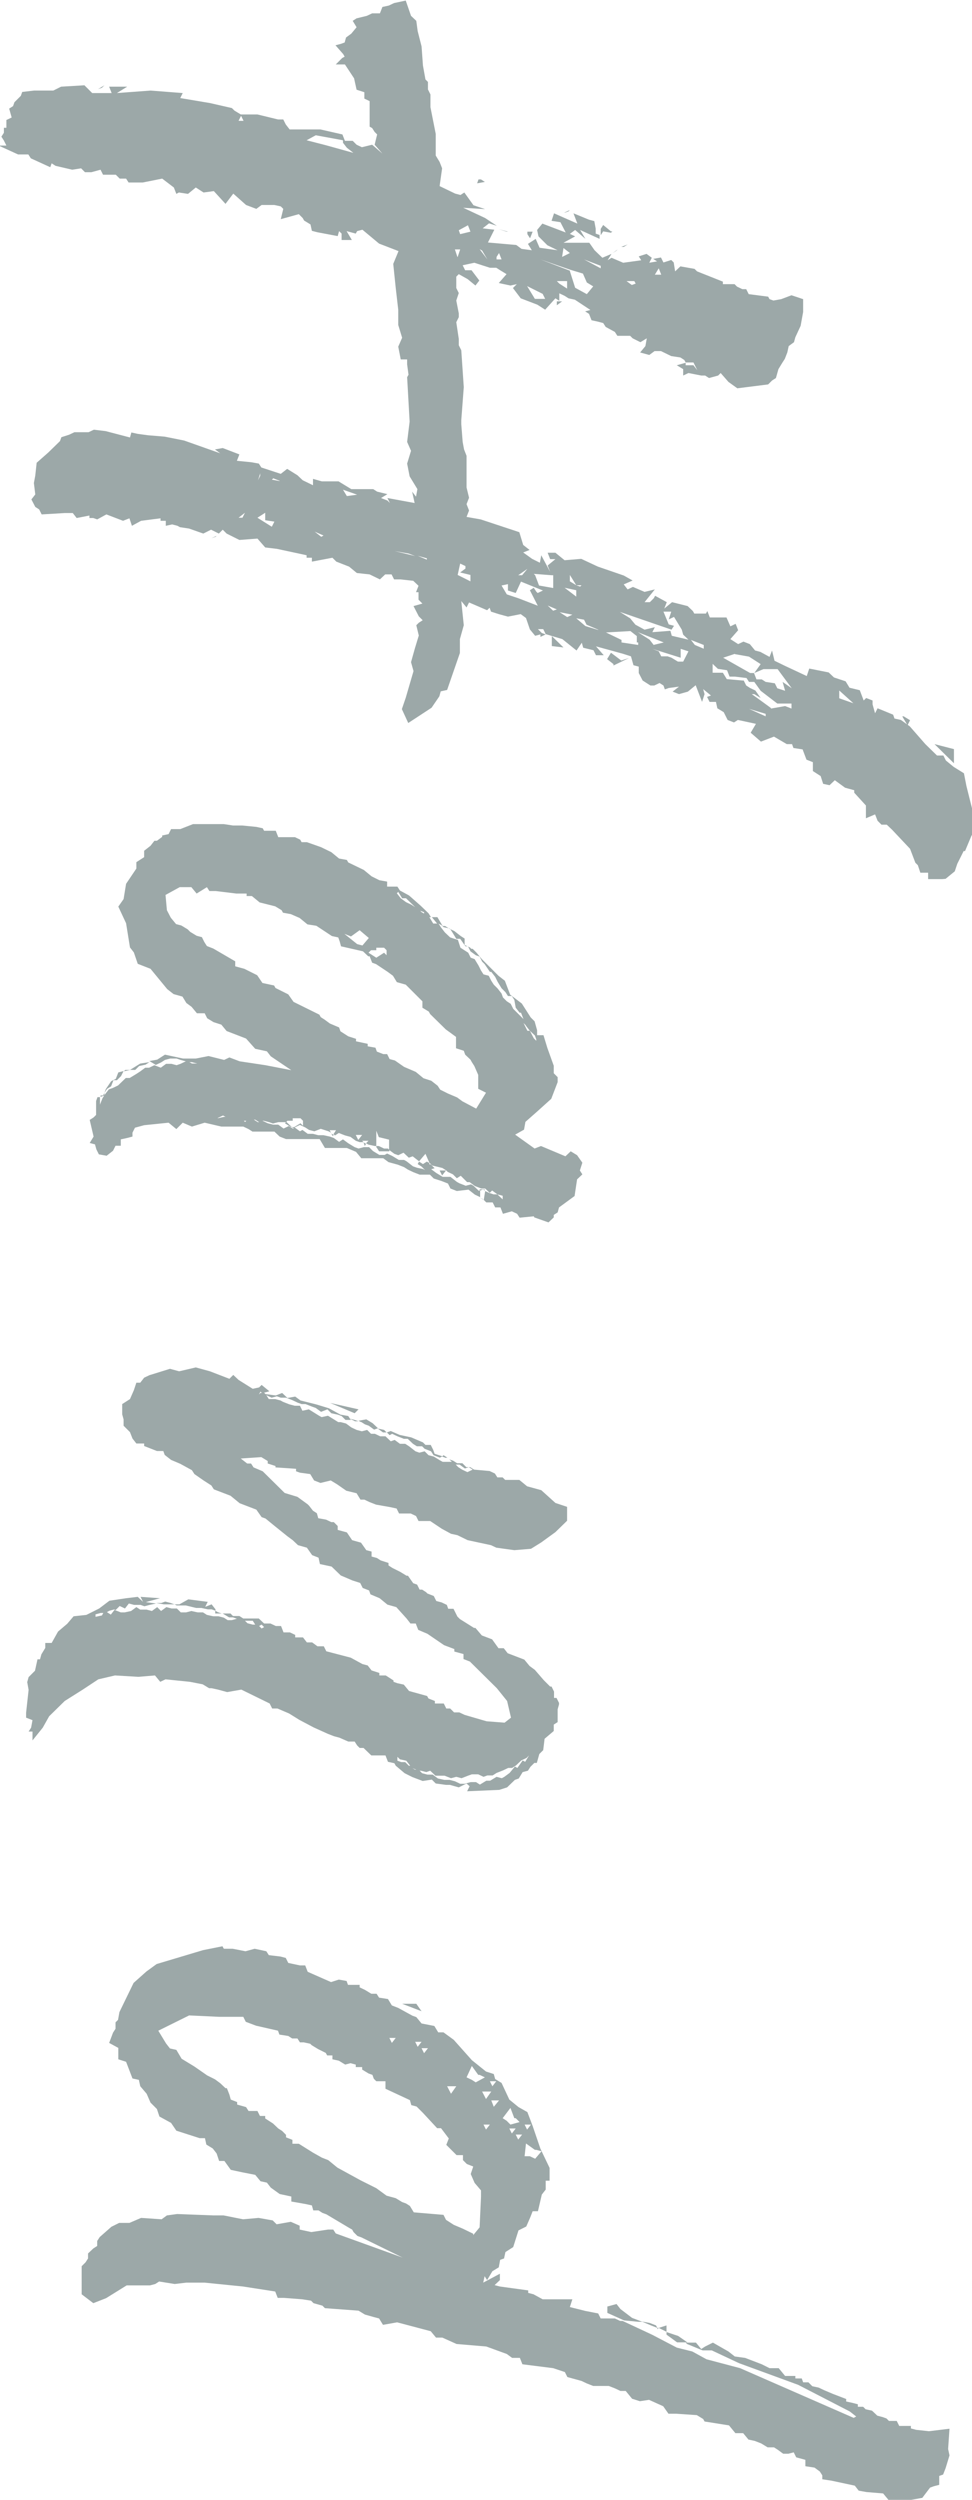
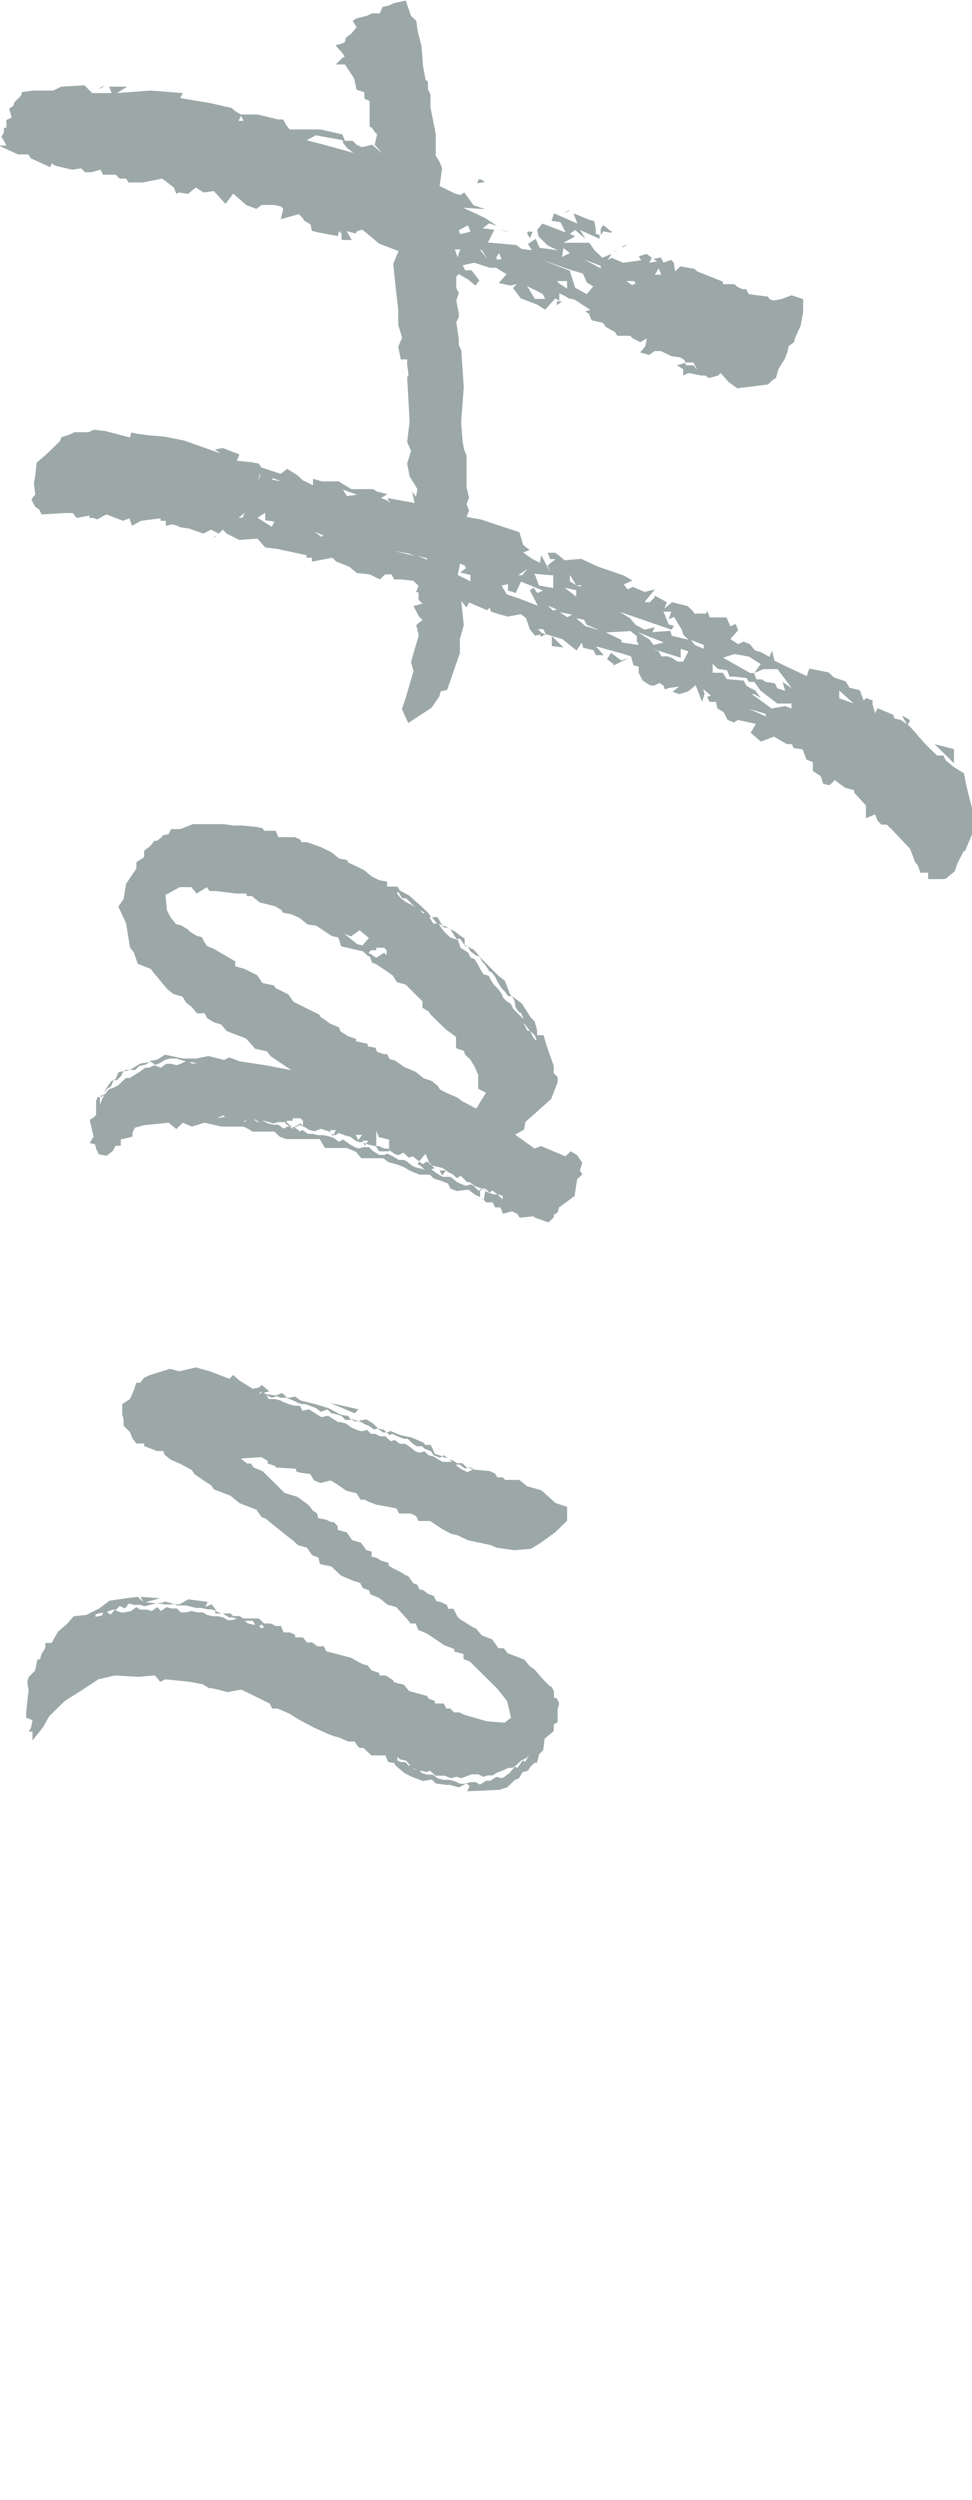
<svg xmlns="http://www.w3.org/2000/svg" id="_レイヤー_2" width="35" height="90" viewBox="0 0 35 90">
  <defs>
    <style>.cls-1{fill:#9ca8a8;}</style>
  </defs>
  <g id="_レイヤー_1-2">
    <path class="cls-1" d="M33.93,31.65h-.51v-.23h-.28l-.09-.27-.09-.09-.19-.5-.65-.69-.19-.18h-.19l-.14-.14-.09-.23-.33.14v-.46l-.42-.46v-.09l-.33-.09-.37-.27-.19.18-.23-.05-.09-.28-.28-.18v-.32l-.23-.09-.14-.37-.33-.05-.05-.14h-.19l-.46-.27-.47.18-.37-.32.19-.32-.23-.05-.42-.09-.14.09-.23-.09-.14-.28-.23-.14-.05-.23h-.23l-.09-.18.14-.05-.28-.23.05.18-.09.28-.23-.6-.28.23-.32.09-.23-.09.23-.18-.37.05-.14.05-.05-.14-.14-.09-.19.09h-.14l-.28-.18-.14-.27v-.23l-.19-.05-.09-.32-.28-.09-.98-.27.28.32h-.28l-.09-.18-.37-.09-.05-.18-.19.28-.51-.41-.6-.18-.09-.18h-.19l.14.14.14.05-.19.09v-.09l-.19.05-.19-.23-.14-.41-.19-.14-.46.09-.33-.09-.28-.09-.05-.14-.09.09-.65-.28-.09.18-.19-.23.09.87-.14.5v.5l-.46,1.33-.23.05-.05.18-.28.41-.84.55-.23-.5.14-.41.28-.96-.09-.32.14-.5.14-.46-.09-.37.09-.09.14-.09-.14-.14-.19-.37.32-.09-.14-.14v-.27h-.09l.09-.23-.19-.18-.46-.05h-.23l-.09-.18h-.23l-.19.18-.37-.18-.46-.05-.28-.23-.46-.18-.14-.14-.74.14v-.14h-.19v-.09l-.23-.05-.84-.18-.42-.05-.28-.32-.65.05-.46-.23-.14-.14-.14.14-.28-.14-.28.14-.51-.18-.33-.05-.09-.05-.19-.05-.23.05v-.18h-.19v-.09l-.7.09-.33.18-.09-.27-.23.09-.6-.23-.33.18-.14-.05h-.14v-.09l-.46.09-.14-.18h-.28l-.84.05-.09-.18-.14-.09-.14-.27.14-.18-.05-.41.05-.27.05-.46.42-.37.42-.41.05-.14.28-.09.19-.09h.51l.19-.09.42.05.88.23.05-.18.23.05.37.05.6.05.7.14,1.3.46-.19-.14.28-.05.6.23-.09.23.51.05.28.05.09.14.7.23.23-.18.37.23.19.18.37.18v-.23l.32.09h.6l.46.28h.79l.14.09.37.09-.23.14.23.09.09.09-.09-.18.98.18-.09-.41.14.18.05-.27-.28-.46-.09-.46.14-.46-.14-.32.09-.73-.09-1.6.05-.09-.05-.37v-.18h-.23l-.09-.46.14-.32-.14-.46v-.55l-.09-.78-.09-.87.19-.46-.7-.27-.6-.5-.19.05-.05.09-.33-.09.19.32h-.37v-.23l-.09-.09-.05.18-.74-.14-.19-.05-.05-.23-.23-.14-.05-.09-.14-.14-.65.18.09-.37-.09-.09-.23-.05h-.46l-.19.14-.37-.14-.46-.41-.28.37-.42-.46-.37.05-.28-.18-.28.23-.33-.05-.09.05-.09-.23-.42-.32-.7.14h-.51l-.09-.14h-.23l-.14-.14h-.46l-.09-.18-.33.09h-.23l-.14-.14-.32.05-.6-.14-.14-.09-.05.14-.7-.32-.09-.14h-.37l-.7-.32h.28l-.09-.18-.09-.14.09-.14v-.18h.09v-.28l.19-.09-.09-.32.14-.09.05-.14.23-.23.05-.14.42-.05h.7l.28-.14.84-.05.28.28h.7l-.09-.23h.65l-.37.23,1.21-.09,1.16.09-.09.18,1.07.18.79.18.09.09.23.14h.6l.74.18h.19l.09.18.14.18h1.11l.79.18.09.23h.28l.14.14.19.09.37-.09.37.32-.28-.32.09-.37-.09-.09-.09-.14-.09-.05v-.92l-.19-.09v-.23l-.28-.09-.09-.41-.33-.5h-.33l.23-.23.09-.05-.05-.09-.28-.32.19-.05.14-.05.05-.18.19-.14.19-.23-.14-.23.14-.09.37-.09.19-.09h.28l.09-.23.23-.05.19-.09.42-.09.19.55.19.18.05.37.14.55.05.69.09.5.09.09v.27l.09.18v.46l.19.96v.78l.14.23.09.23-.09.64.56.27.19.05.14-.09.33.46.42.14-.79-.05.79.37.42.28-.28-.09-.23.18.42.05-.23.46,1.02.09.19.14.37.05-.14-.23.28-.18.14.32.65.09-.37-.18-.32-.32-.05-.23.19-.23.84.32-.19-.37-.32-.05.09-.27.84.37-.14-.37.56.23.19.05.05.27v.18l.14.05v.14l-.7-.32.19.32-.37-.32-.19.14.19.09-.42.23h.93l.19.27.28.27.33-.14-.14.23.14-.09.42.18.65-.09-.09-.14.28-.09.19.14-.09.18.28-.05-.14-.09.28-.05.09.18.28-.09.09.09.05.32.19-.18.51.09.09.09.93.37v.09h.42l.09.09.19.09h.14l.09.18.7.09.05.09.14.05.28-.05.37-.14.42.14v.46l-.09.5-.19.41-.05.18-.19.14-.05.23-.09.23-.09.14-.14.23-.09.32-.14.09-.14.14-1.11.14-.32-.23-.28-.32-.09.09-.33.09-.14-.09h-.14l-.46-.09-.19.09v-.23l-.23-.14.32-.09v.09h.28l.14.18-.14-.28h-.28l-.05-.09-.14-.09-.33-.05-.37-.18h-.23l-.19.14-.33-.09.19-.23.05-.28-.23.14-.28-.14-.09-.09h-.46l-.09-.14-.33-.18-.09-.14-.19-.05-.23-.05-.09-.23-.14-.09.19-.05-.56-.37-.23-.05-.14-.09-.19-.09v.27l-.14-.09-.37.41-.28-.18-.6-.23-.28-.37.14-.14-.23.05-.42-.09.28-.32-.23-.14-.14-.09h-.23l-.56-.18-.42.09.09.18h.23l.28.37-.14.18-.28-.23-.32-.18-.09.09v.41l.09.18-.09.27.09.46v.14l-.09.18.09.6v.23l.09.18.09,1.33-.09,1.19v.14l.05.64.05.27.09.23v1.14l.09.37-.09.23.09.23-.09.23.51.09,1.39.46.14.46.23.18-.23.09.32.23.28.14.05-.27.32.6-.09-.23.28-.23h-.19l-.09-.23h.28l.33.27.6-.05.6.28.93.32.32.18-.32.14.14.18.19-.09.42.18.37-.09-.37.46h.19l.14-.14.05-.09.42.23-.09.23.28-.23.56.14.19.18.05.09h.42l.05-.09.09.23h.6l.14.32.19-.09.09.23-.28.32.28.18.19-.09.23.09.19.23.19.05.33.18.09-.23.09.37.37.18.79.37.09-.27.7.14.19.18.42.14.14.23.37.09.14.37.09-.09.23.09v.14l.09.32.09-.18.56.23.05.14.23.05.32.23.56.64.42.41h.23l.09.18.28.23.37.23.09.46.23.92.09.18-.05.14.05.32-.14.23-.23.55h-.05l-.23.46-.09.27-.33.27ZM3.67,3.16l-.14.05.23-.14-.09.09ZM7.75,19.33l-.14.05.19-.09-.05.05ZM8.77,4.35l-.09-.18-.09.18h.19ZM8.73,18.64l.09-.18-.23.18h.14ZM9.28,17.31l.09-.18v-.09l-.09.28ZM9.79,18.96l.09-.18-.33-.05v-.27l-.28.18.51.32ZM10.07,17.31l-.23-.09-.05.05.28.05ZM12.72,5.5l-.23-.18-.14-.18v-.09l-.98-.18-.33.18.7.18.97.27ZM11.56,19.33l.09-.05-.32-.14.23.18ZM12.49,17.86l.37-.05-.51-.18.14.23ZM14.95,20.02l-.23-.09-.51-.09.74.18ZM15.37,20.15v-.05l-.33-.09.33.14ZM16.48,9.25l.09-.27h-.19l.09.27ZM16.94,20.93v-.23l-.37-.09.19-.14v-.09l-.19-.09-.09.41.46.23ZM16.57,8.43l.37-.09-.09-.23-.33.18.05.14ZM17.18,6.6l.05-.14h.09l.14.09-.28.05ZM17.55,9.34l-.19-.32-.09-.05.28.37ZM18.06,9.34l-.09-.23-.09.14v.09h.19ZM18.29,8.34h-.05l-.28-.09.33.09ZM19.36,21.8l-.28-.55.14-.09.09.14.05.05.19-.09-.79-.32-.19.41-.28-.09v-.23l-.23.05.19.32.42.14.7.27ZM18.99,20.48l-.33.23h.14l.19-.23ZM19.08,8.57l-.09-.14v-.09h.19l-.09.23ZM19.54,10.58l-.56-.28.28.46h.37l-.09-.18ZM19.22,20.66l.05.05.14.37.51.09v-.46h-.05l-.65-.05ZM20.52,9.76l.19.6.42.23.23-.28-.23-.14-.14-.32-.46-.14-1.07-.37,1.07.41ZM19.91,21.99l.14-.05-.33-.14.19.18ZM19.87,22.9l.42.41-.42-.05v-.37ZM20.42,10.4v-.28h-.37l.09.09.28.18ZM20.05,10.99v-.14h.19l-.19.14ZM20.42,22.22l.19-.09-.46-.09.28.18ZM20.24,9.25l.28-.14-.23-.18-.05.32ZM20.33,7.65l.19-.09-.05.05-.14.05ZM20.33,21.16l.42.32v-.23l-.42-.09ZM20.52,20.7v.23l.23.14.14.05.05-.05h-.19l-.23-.37ZM21.54,22.67l-.42-.18-.09-.18-.28-.05.33.28.46.14ZM21.03,9.34l.6.32v-.09l-.6-.23ZM21.63,8.24l.09-.14.28.23h.05l-.05.05-.28-.05-.09.14v-.23ZM22.98,23.22v-.09h-.05v-.23l-.23-.18-.88.05.56.27v.09l.6.09ZM22,23.5l.37.28.28-.09-.56.27v-.05l-.23-.18.14-.23ZM22.05,9.12l.19-.14-.05.05-.14.09ZM23.21,22.67l.37-.09-.09.18.65-.05.05.18.6.14-.19-.18-.05-.18-.28-.46-.19.09.09-.28h-.28l.19.46.19.05-.09.14-1.86-.64.37.23.19.23.33.18ZM22.37,8.89l.23-.09-.14.09h-.09ZM22.56,10.12l.19.14.14-.05-.05-.09h-.28ZM23.53,23.22l.37-.09-.93-.37.42.27.14.18ZM24.6,23.82l.19-.37-.28-.09v.32l-1.02-.32.23.09.09.18h.23l.14.05.23.14h.19ZM23.72,9.66l-.14.23h.23l-.09-.23ZM25.34,23.36v-.14l-.46-.18.14.18.33.14ZM27.76,25.51l.51-.09.23.09v-.18h-.51l-.6-.46-.23-.32h-.19l-.09-.14-.42-.05h-.19l-.09-.23-.33-.05-.19-.18v.32h.37l.14.23.56.05h.05l.09.18.14.09.19.09.19.27-.23-.14h-.09l.32.23.37.27ZM26.46,23.54l-.42.14.97.55h.14l.09.23h.19l.14.09.33.05.09.18.28.09-.09-.32.33.23-.51-.69h-.51l-.33.14.23-.32-.42-.27-.51-.09ZM27.57,25.79v-.09l-.6-.18.6.27ZM30.22,24.87v.27l.51.18-.51-.46ZM32.54,25.88l-.05-.09h.05l.23.14-.09.18-.14-.23ZM34.35,27.48l-.7-.69.7.18v.5Z" />
    <path class="cls-1" d="M19.22,43.79l-.51.05-.09-.14-.19-.09-.32.09-.09-.23h-.19l-.09-.18h-.23l-.09-.09.05-.32.19.09-.19-.18h-.14l-.23-.09-.19-.14h-.09l-.23-.23-.14.09-.14-.14-.19-.09-.05-.05-.14-.09-.37-.09-.05-.05-.05-.05-.14-.32-.23.27-.23-.18-.14.05-.19-.18-.19.09-.14-.05-.19-.14v-.37l-.37-.09-.09-.23v.55h-.05l-.23-.05-.09-.05.09-.09h-.23l.05.05h-.14l-.14-.05-.19-.14-.19-.05-.23-.09-.14.09-.05-.05.09-.14h-.23l.05.09-.09-.05-.28-.09-.23.09-.19-.05-.14-.09-.19-.09-.19.09.19.14.09-.05.19.14h.19l.19.05h.19l.23.05.14.05.19.14.14-.09.19.14.23.14.14.05.19-.05h.19l.14.14.23.14h.19l.09-.05.19.09.23.14h.19l.09.05.23.18.14.05.23.05.09.05.19-.05.19.14.23.14h.28l.23.18.09.05.23.09.19-.05.09.05.19.18h.05v.23l-.19-.09-.23-.18-.42.05-.23-.09-.09-.18-.23-.09-.28-.09-.14-.14h-.37l-.23-.09-.19-.09-.14-.09-.23-.09-.33-.09-.19-.14h-.79l-.19-.23-.33-.14h-.79l-.19-.32h-1.21l-.23-.09-.19-.18h-.79l-.14-.09-.19-.09h-.79l-.6-.14-.46.14-.33-.14-.23.23-.28-.23-.88.09-.33.09-.09.18v.14l-.19.05-.23.05v.23h-.19l-.09.18-.23.18-.28-.05-.09-.18-.05-.18-.19-.05.14-.23-.14-.6.14-.09.09-.09v-.5l.05-.14h.09v.27l.09-.23.09-.14.14-.18.14-.05.19-.09.28-.27h.14l.23-.14.14-.09.19-.14h.14l.19-.09.23.09.19-.14h.19l.19.05.14-.05.19-.09-.19-.05-.14-.05h-.23l-.19.05-.14.09-.19.09-.23-.14.28-.05.28-.18.65.14h.46l.46-.09.56.14.19-.09.37.14.93.14.93.18-.74-.5-.14-.18-.42-.09-.33-.37-.7-.27-.19-.23-.28-.09-.23-.14-.09-.18h-.28l-.19-.23-.19-.14-.14-.23-.32-.09-.23-.18-.6-.73-.46-.18-.14-.41-.14-.18-.14-.87-.28-.6.19-.27.09-.55.37-.55v-.23l.28-.18v-.23l.23-.18.14-.18h.09l.19-.14v-.05l.23-.05.09-.18h.33l.46-.18h1.11l.33.05h.33l.51.05.23.05.05.09h.42l.09.23h.6l.19.09.05.09h.19l.51.18.37.18.28.23.28.05.05.09.56.27.28.23.28.14.28.05v.18h.37l.09.14.33.18.42.37.28.27.09.14h.23l.19.32h.09l.14.09.19.09.23.18.14.09v.23l.19.09.05.05h.05l.14.14.19.23.6.6.23.18.19.5.42.32.32.5.14.14.09.32v.18h.23l.14.46.23.64v.27l.14.14v.18l-.23.6-.51.46-.42.37-.05.28-.32.18.7.5.23-.09.88.37.19-.18.23.14.19.27-.09.28.09.14-.19.18-.09.6-.56.41-.05.18-.14.09v.09l-.19.18-.51-.18ZM3.76,39.44l-.14.05v-.05h.09l.05-.09v.09ZM3.85,39.21l-.09.14.05-.14.19-.28.09-.05-.09.23-.14.09ZM4.22,38.89h-.14l.09-.05.09-.23.19-.05-.09.18-.14.14ZM4.69,38.52l-.23.05.05-.05h.19ZM4.87,38.52h-.19l.37-.23.33-.05-.14.09-.23.05-.14.14ZM17.13,39.94l.37-.6-.28-.14v-.5l-.14-.32-.09-.14-.05-.09-.19-.18-.05-.14-.28-.09v-.41l-.37-.27-.56-.55-.05-.09-.23-.14v-.23l-.6-.6-.32-.09-.14-.23-.19-.14-.42-.28-.14-.05-.09-.23h-.05l-.19-.18-.79-.18-.05-.18-.05-.14-.23-.05-.56-.37-.32-.05-.28-.23-.32-.14-.28-.05-.05-.09-.23-.14-.56-.14-.28-.23h-.19v-.09h-.37l-.74-.09h-.23l-.09-.14-.37.23-.19-.23h-.42l-.51.28.05.55.14.27.19.23.19.05.23.14.09.09.23.14.19.05.09.18.09.14.23.09.79.46v.18l.33.09.46.23.19.28.42.09.05.09.46.23.19.27.93.46.05.09.14.09.19.14.33.14.05.14.28.18.28.09v.09l.42.09v.09l.28.05.05.14.23.09h.14l.09.18.19.05.33.23.42.18.28.23.28.09.23.18.09.14.28.14.33.14.19.14.51.27ZM7.1,38.29l-.19-.05h-.09l.09.05h.19ZM7.84,40.26l.23-.05h.05l-.09-.05-.19.09ZM8.82,40.4l.05-.05h-.09l.05.05ZM9.28,40.4h.05l-.14-.09h-.05l.14.09ZM10.91,40.53v-.18l-.09-.09h-.28v.09h-.19l-.05.05h-.28l-.19.05-.14-.05-.19-.05h-.05l.19.09.19.05h.19l.19.14.19-.09.14.09h.05l-.09-.05h.09l.23-.14.09.09ZM10.49,40.58l-.09-.05-.14-.09.05-.05.19.18ZM11.98,40.9l-.05-.09.09.05-.05.05ZM12.63,33.71l-.23-.09.46.37.19.05.23-.27-.33-.28-.32.23ZM12.81,40.86l.09.18.14-.18h-.23ZM13.14,41.27l-.05-.14.09.05-.05.09ZM13.55,34.21h-.19l-.09.09.28.18.28-.18.09.09v-.18l-.09-.09h-.28v.09ZM13.55,41.31v-.05h.09l.19.09h.14l.05.05v.05h-.37l-.09-.14ZM14.34,32.11l-.05.05.14.18.19.14.19.09.14.09-.33-.32h-.14l-.14-.23ZM15.32,42.14l-.14-.14-.14-.09.05-.09.14.09.14-.09.09.05v.05h.05l.14.14-.32.09ZM15.27,32.84l-.14-.05.05.05.09.05v-.05ZM15.46,33.02l.14.23h.14l-.19-.23h-.09ZM15.88,33.3l-.09-.05.09.14.14.18.19.18.28.09.09.28.28.18.09.18.14.05.14.23.09.18.09.14.19.05.09.18.09.14.14.14.14.18.05.14.14.14.14.09.09.18.37.37-.09-.23h-.05l-.14-.18-.05-.28-.09-.14h-.14l-.09-.14-.14-.14-.14-.23-.09-.18-.14-.18h-.05l-.19-.28-.09-.09-.09-.18-.14-.05-.19-.14-.09-.18h-.09l-.19-.27h-.14l-.14-.23-.09-.14-.23-.05-.09-.09ZM15.83,42.14h.23l-.14.18-.09-.18ZM17.41,42.82l-.14.05v-.05h.14ZM17.36,43.15l.05.05-.14-.09.09.05ZM17.45,42.82v.05l-.05-.05h.05ZM18.1,43.19v-.14l-.19-.05-.19-.14-.09.09.14.05h.14l.19.18ZM18.94,36.92l-.09-.09.14.28h.09l.14.27.09.09v-.05l-.05-.14-.19-.18-.14-.18Z" />
    <path class="cls-1" d="M16.8,64.21l-.28.14-.32-.09h-.14l-.37-.05-.14-.14-.33.05-.37-.14-.28-.14-.32-.27-.05-.09-.23-.05-.09-.23h-.51l-.28-.27h-.14l-.09-.09-.09-.14h-.23l-.32-.14-.19-.05-.23-.09-.51-.23-.51-.27-.37-.23-.42-.18h-.19l-.09-.18-1.02-.5-.51.09-.33-.09-.23-.05h-.09l-.23-.14-.46-.09-.88-.09-.19.09-.19-.23-.6.05-.84-.05-.6.14-.56.37-.65.41-.56.55-.23.41-.37.46v-.32h-.14l.09-.14.05-.27-.23-.09v-.18l.09-.82-.05-.28.05-.18.23-.23.09-.41h.09l.05-.18.14-.23v-.18h.23l.23-.41.33-.28.23-.27.46-.05.46-.23.37-.28.6-.09.42-.05.19.18-.09-.18.7.05-.51.14.37.05-.23.05-.19.05-.14-.05h-.23l-.19-.05-.14.18-.19-.09-.14.14h-.05l.23.09h.14l.23-.05.19-.14.14.09h.23l.19.05.19-.14.14.14.19-.14.19.05h.19l.14.14h.19l.19-.05.23.05h.19l.14.09.23.05h.19l.19.05.14.09h.14l.19-.05-.14-.05h-.14l-.23-.14h.28l.09.09h.23l.14.09h.56l.19.18h.23l.19.09h.19l.09.23h.23l.19.09v.09h.28l.14.18h.19l.19.14h.23l.09.18.88.23.42.23.19.05.14.18.28.09v.09h.23l.28.18v.05l.14.05.23.05.19.23.65.18.05.09.23.09v.09h.32l.09.18h.14l.14.14h.19l.19.09.79.23.65.05.23-.18-.14-.6-.37-.46-.97-.96-.23-.09v-.18l-.33-.09v-.09l-.37-.14-.6-.41-.33-.14-.09-.23h-.19l-.14-.18-.37-.41-.32-.09-.28-.23-.33-.14-.05-.14-.23-.09-.09-.18-.28-.09-.42-.18-.33-.32-.42-.09-.05-.23-.23-.09-.19-.27-.32-.09-.19-.18-.19-.14-.46-.37-.33-.27-.14-.05-.19-.27-.6-.23-.33-.27-.6-.23-.09-.14-.28-.18-.33-.23-.09-.14-.42-.23-.33-.14-.23-.18-.05-.14h-.23l-.46-.18v-.09h-.28l-.14-.18-.09-.23-.23-.23v-.23l-.05-.18v-.37l.28-.18.14-.32.09-.27h.14l.14-.18.19-.09.74-.23.33.09.6-.14.51.14.7.27.14-.14.19.18.51.32.23-.05.09-.09.28.23-.19.05.05.05.37.05.23-.09.19.18.28-.05.19.14.56.14.46.14.42.23.28.05.09.14h-.19l-.14-.14-.14-.05-.23-.05-.14-.14-.23.09-.19-.14-.14-.05-.23-.09h-.14l-.14-.05-.19-.09-.23-.09h-.19l-.14-.05-.19.05-.19-.09.09.14h.23l.19.05.09.05.23.09.19.05h.19l.09.18.23-.05.37.23.09.05.23-.05.37.23h.09l.19.05.19.14.19.09.19.05.19-.05.14.14h.14l.19.09h.19l.19.18.14-.05.19.14h.19l.14.09.23.18.14.05.19-.05.14.14.19.05.23.14.09.05h.33l-.09-.09.14.05.14.09h.19l.14.14h.09l-.14.05-.19-.14h-.14l.09.09.14.09.19.09.19-.09-.14-.09h.05l.14.09.56.05.19.09.09.14h.19l.09.09h.51l.28.23.51.14.51.46.42.14v.5l-.42.41-.51.37-.37.23-.6.05-.65-.09-.19-.09-.84-.18-.37-.18-.23-.05-.33-.18-.42-.28h-.42l-.09-.18-.19-.09h-.42l-.09-.18-.23-.05-.51-.09-.23-.09-.19-.09h-.14l-.14-.23-.37-.09-.33-.23-.23-.14-.37.09-.23-.09-.14-.23-.37-.05-.14-.05v-.09l-.74-.05v-.05l-.28-.09v-.09l-.23-.14-.74.05.23.18h.14l.09.14.33.14.79.78.46.14.37.27.05.05.14.18.14.09.05.18.28.05.19.09h.09l.14.14v.14l.33.09.19.28.32.09.19.27.19.05v.18l.19.05.14.09.28.09v.09l.14.09.28.14.23.14h.05l.19.27.14.05.09.18h.09l.14.09.05.05.23.09.09.18.19.05.19.09.05.14h.19l.14.28.09.09.51.32h.05l.23.27.37.14.23.32h.19l.14.18.6.23.19.23.19.14.32.37.23.23h.05l.09.18v.23h.09l.09.18v.05l-.05.18v.46l-.14.09v.23l-.33.28-.05.41-.14.14-.09.32h-.09l-.14.14-.09.14-.19.05-.14.23-.14.05-.28.27-.28.09-1.16.05.09-.18ZM3.44,58.21l.23-.05.05-.09h-.09l-.19.05v.09ZM4.13,57.94l-.19.05-.09.05.14.09.14-.18ZM5.9,57.76l-.28-.05h.19l.14-.05.19.05.14.05h-.37ZM6.27,57.76h.19l.32-.18.7.09-.09.18.23-.09.14.18v.05l-.14-.05h-.14l-.23-.05h-.19l-.37-.09h-.33l-.09-.05ZM7.75,58.08v-.09l.09.05.14.05h-.23ZM9.1,58.49h.09l-.09-.14h-.28l.09.09.19.05ZM9.33,50.2l.05-.05h.05l-.05-.05-.05.09ZM9.42,58.63l.09-.05-.09-.09-.09.05.09.09ZM12.77,50.88l-.88-.37,1.02.23-.14.14ZM12.77,51.16l-.19-.09.19.05.14.05h-.14ZM13,51.2l-.09-.05.28-.05.23.14.19.18-.14.05-.19-.14-.14-.05-.14-.09ZM13.79,51.57l-.19-.14.23.05.09.09h-.14ZM14.02,51.66l-.09-.09.14-.05.32.14.42.09.42.18.09.09h.19l.09.18.05.14.28.09-.09.05-.23-.09-.09-.14-.23-.09-.09-.09h-.19l-.14-.09-.19-.18h-.14l-.23-.09-.19-.09-.09.05ZM14.72,63.57h.05l-.14-.18-.23-.05-.09-.09v.14l.14.05h.14l.14.14ZM14.99,63.71l-.14-.05.09.05h.05ZM16.76,64.21l.19-.05h.19l.14.09.23-.14h.14l.23-.14.19.05.09-.05.19-.14.19-.23.09.05.19-.27.09.05.14-.23-.09.09-.19.09-.19.18-.14.09h-.14l-.19.09-.23.09-.14.09h-.19l-.14.05-.19-.09h-.23l-.14.05-.23.09-.19-.05-.19.05-.23-.09h-.33l-.19-.18-.14.05-.19-.05h-.05l.09.09.19.05h.19l.19.14.23.05h.19l.19.05.19.09h.19ZM16.06,52.49l-.14-.05.05-.05.14.09h-.05Z" />
-     <path class="cls-1" d="M32.45,90h-.46l-.19-.23-.6-.05-.28-.05-.14-.18-.84-.18-.33-.05v-.14l-.09-.14-.19-.14-.33-.05v-.23l-.33-.09-.09-.18-.19.05h-.19l-.19-.14-.14-.09h-.23l-.23-.14-.23-.09-.23-.05-.19-.23h-.28l-.23-.28-.88-.14-.05-.09-.23-.14-.74-.05h-.28l-.19-.27-.51-.23-.33.05-.28-.09-.23-.28h-.19l-.19-.09-.23-.09h-.56l-.23-.09-.19-.09-.51-.14-.09-.18-.42-.14-1.11-.14-.09-.23h-.28l-.19-.14-.74-.27-1.07-.09-.51-.23h-.23l-.19-.23-1.21-.32-.51.09-.14-.23-.19-.05-.32-.09-.23-.14-1.21-.09-.09-.09-.32-.09-.09-.09-.32-.05-.65-.05h-.23l-.09-.23-1.16-.18-1.39-.14h-.65l-.42.05-.56-.09-.14.09-.19.05h-.84l-.74.46-.46.18-.42-.32v-1.01l.14-.14.09-.14v-.18l.19-.18.14-.09v-.18l.09-.14.42-.37.28-.14h.37l.42-.18.74.05.19-.14.37-.05,1.3.05h.37l.7.14.56-.05.51.09.14.14.51-.09.32.14v.14l.42.09.6-.09h.19l.09.14,2.41.87-1.49-.73-.14-.05-.14-.14-.05-.09-.09-.05-.84-.5-.14-.05-.14-.09h-.19l-.05-.18-.23-.05-.51-.09v-.18l-.42-.09-.32-.23-.14-.18-.23-.05-.19-.23-.46-.09-.42-.09-.23-.32h-.19l-.09-.27-.14-.18-.23-.14-.05-.23h-.19l-.84-.27-.19-.28-.42-.23-.09-.27-.23-.23-.14-.32-.23-.27-.05-.23-.23-.05-.23-.6-.28-.09v-.41l-.33-.18.14-.37.09-.14v-.23l.09-.09.05-.28.51-1.05.46-.41.37-.27,1.67-.5.7-.14.05.09h.32l.46.09.33-.09.42.09.09.14.42.05.19.05.09.18.42.09h.19l.09.23.84.37.28-.09.28.05.05.14h.42v.09l.19.09.23.14h.19l.09.14.32.05.14.23.23.09.51.28.14.05.19.23.46.09.14.23h.19l.37.27.65.73.51.41.28.09.05.18.23.14.28.6.33.27.32.18.19.5.28.82.33.69v.46h-.14v.32l-.14.18-.14.6h-.19l-.09.23-.14.32-.28.14-.19.6-.28.18-.05.23-.14.05-.05.27-.23.14-.19.32-.09-.14-.05.23.6-.32v.23l-.19.18.19.05,1.02.14v.09l.19.05.33.18h1.07l-.09.28.56.14.46.09.09.18h.51l.19.09h.09l1.07.5.88.46.56.14.51.28,1.21.32,4.09,1.79.09-.05-.23-.18-1.86-.96-2.13-.78-.98-.46h-.33l-.56-.23-.05-.05h.37l.19.23.14-.09.28-.14.56.32.23.18.37.05.6.23.28.14h.33l.23.28h.37v.09h.23l.05.14h.19l.14.14.23.05.19.09.33.14.47.18v.09l.23.05.19.05v.09h.19l.09.09.23.05.19.18.19.05.14.05.09.09h.28l.09.18h.42v.09l.19.05.46.05.74-.09-.05.73.05.23-.14.46-.09.23-.14.05v.32l-.19.05-.14.05-.28.37-.79.14ZM17.04,80.47l.23-.28.05-1.1v-.23l-.23-.27-.14-.32.09-.27-.23-.09-.14-.14v-.18h-.23l-.37-.37.09-.23-.28-.37h-.14l-.51-.55-.23-.23-.19-.05-.05-.18-.88-.41v-.27h-.33l-.09-.09-.05-.14-.14-.05-.23-.14v-.09h-.23v-.09l-.19-.05-.19.05-.23-.14-.23-.05v-.14h-.19l-.05-.09-.28-.14-.23-.14-.05-.05-.23-.05h-.14l-.09-.14h-.19l-.14-.09-.32-.05-.05-.14-.79-.18-.37-.14-.09-.18h-.88l-1.07-.05-1.11.55.28.46.14.18.23.05.19.32.46.28.46.32.28.14.19.14.19.18h.05l.09.23.05.18.23.09v.09l.32.09.09.14h.32l.09.18h.19v.09l.28.18.19.18.14.09.14.14v.09l.23.09v.14h.23l.51.32.32.18.23.09.33.27.84.46.56.28.37.27.33.09.23.14.14.05.14.09.14.23,1.07.09.09.18.28.18.33.14.37.18ZM14.02,73.37l.09.18.14-.18h-.23ZM15.18,72.41l-.7-.27h.51l.19.27ZM14.95,73.51l.09.18.14-.18h-.23ZM15.18,73.74l.09.18.14-.18h-.23ZM16.43,75.11h-.33l.14.27.19-.27ZM16.99,74.38l-.19.41.19.09.14.09.33-.18-.19-.09h-.05l-.23-.32ZM17.36,75.3l.14.27.19-.27h-.33ZM17.64,76.49h-.23l.09.18.14-.18ZM17.64,74.93l.09.18.14-.18h-.23ZM17.69,75.62l.09.23.19-.23h-.28ZM18.38,75.89l-.28.37.14.09.14.14.33-.09-.14-.14h-.05l-.14-.37ZM18.43,76.81l.14-.18h-.23l.09.18ZM18.57,76.85l.09.18.14-.18h-.23ZM18.89,76.49l.09.18.14-.18h-.23ZM18.94,77.17l-.05.46h.19l.19.09.23-.27-.19-.05h-.05l-.32-.23ZM22.98,83.59l-.51-.05-.6-.27v-.23l.33-.09.14.18.42.32.37.14h-.14ZM23.44,83.72l-.33-.14.28.05.23.09.05.09-.23-.09ZM23.67,83.86v-.05h.05l-.05.05ZM24,83.95l-.28-.14.28-.09v.23ZM24,84.05v-.09l.42.14.33.23h-.37l-.37-.27Z" />
  </g>
</svg>